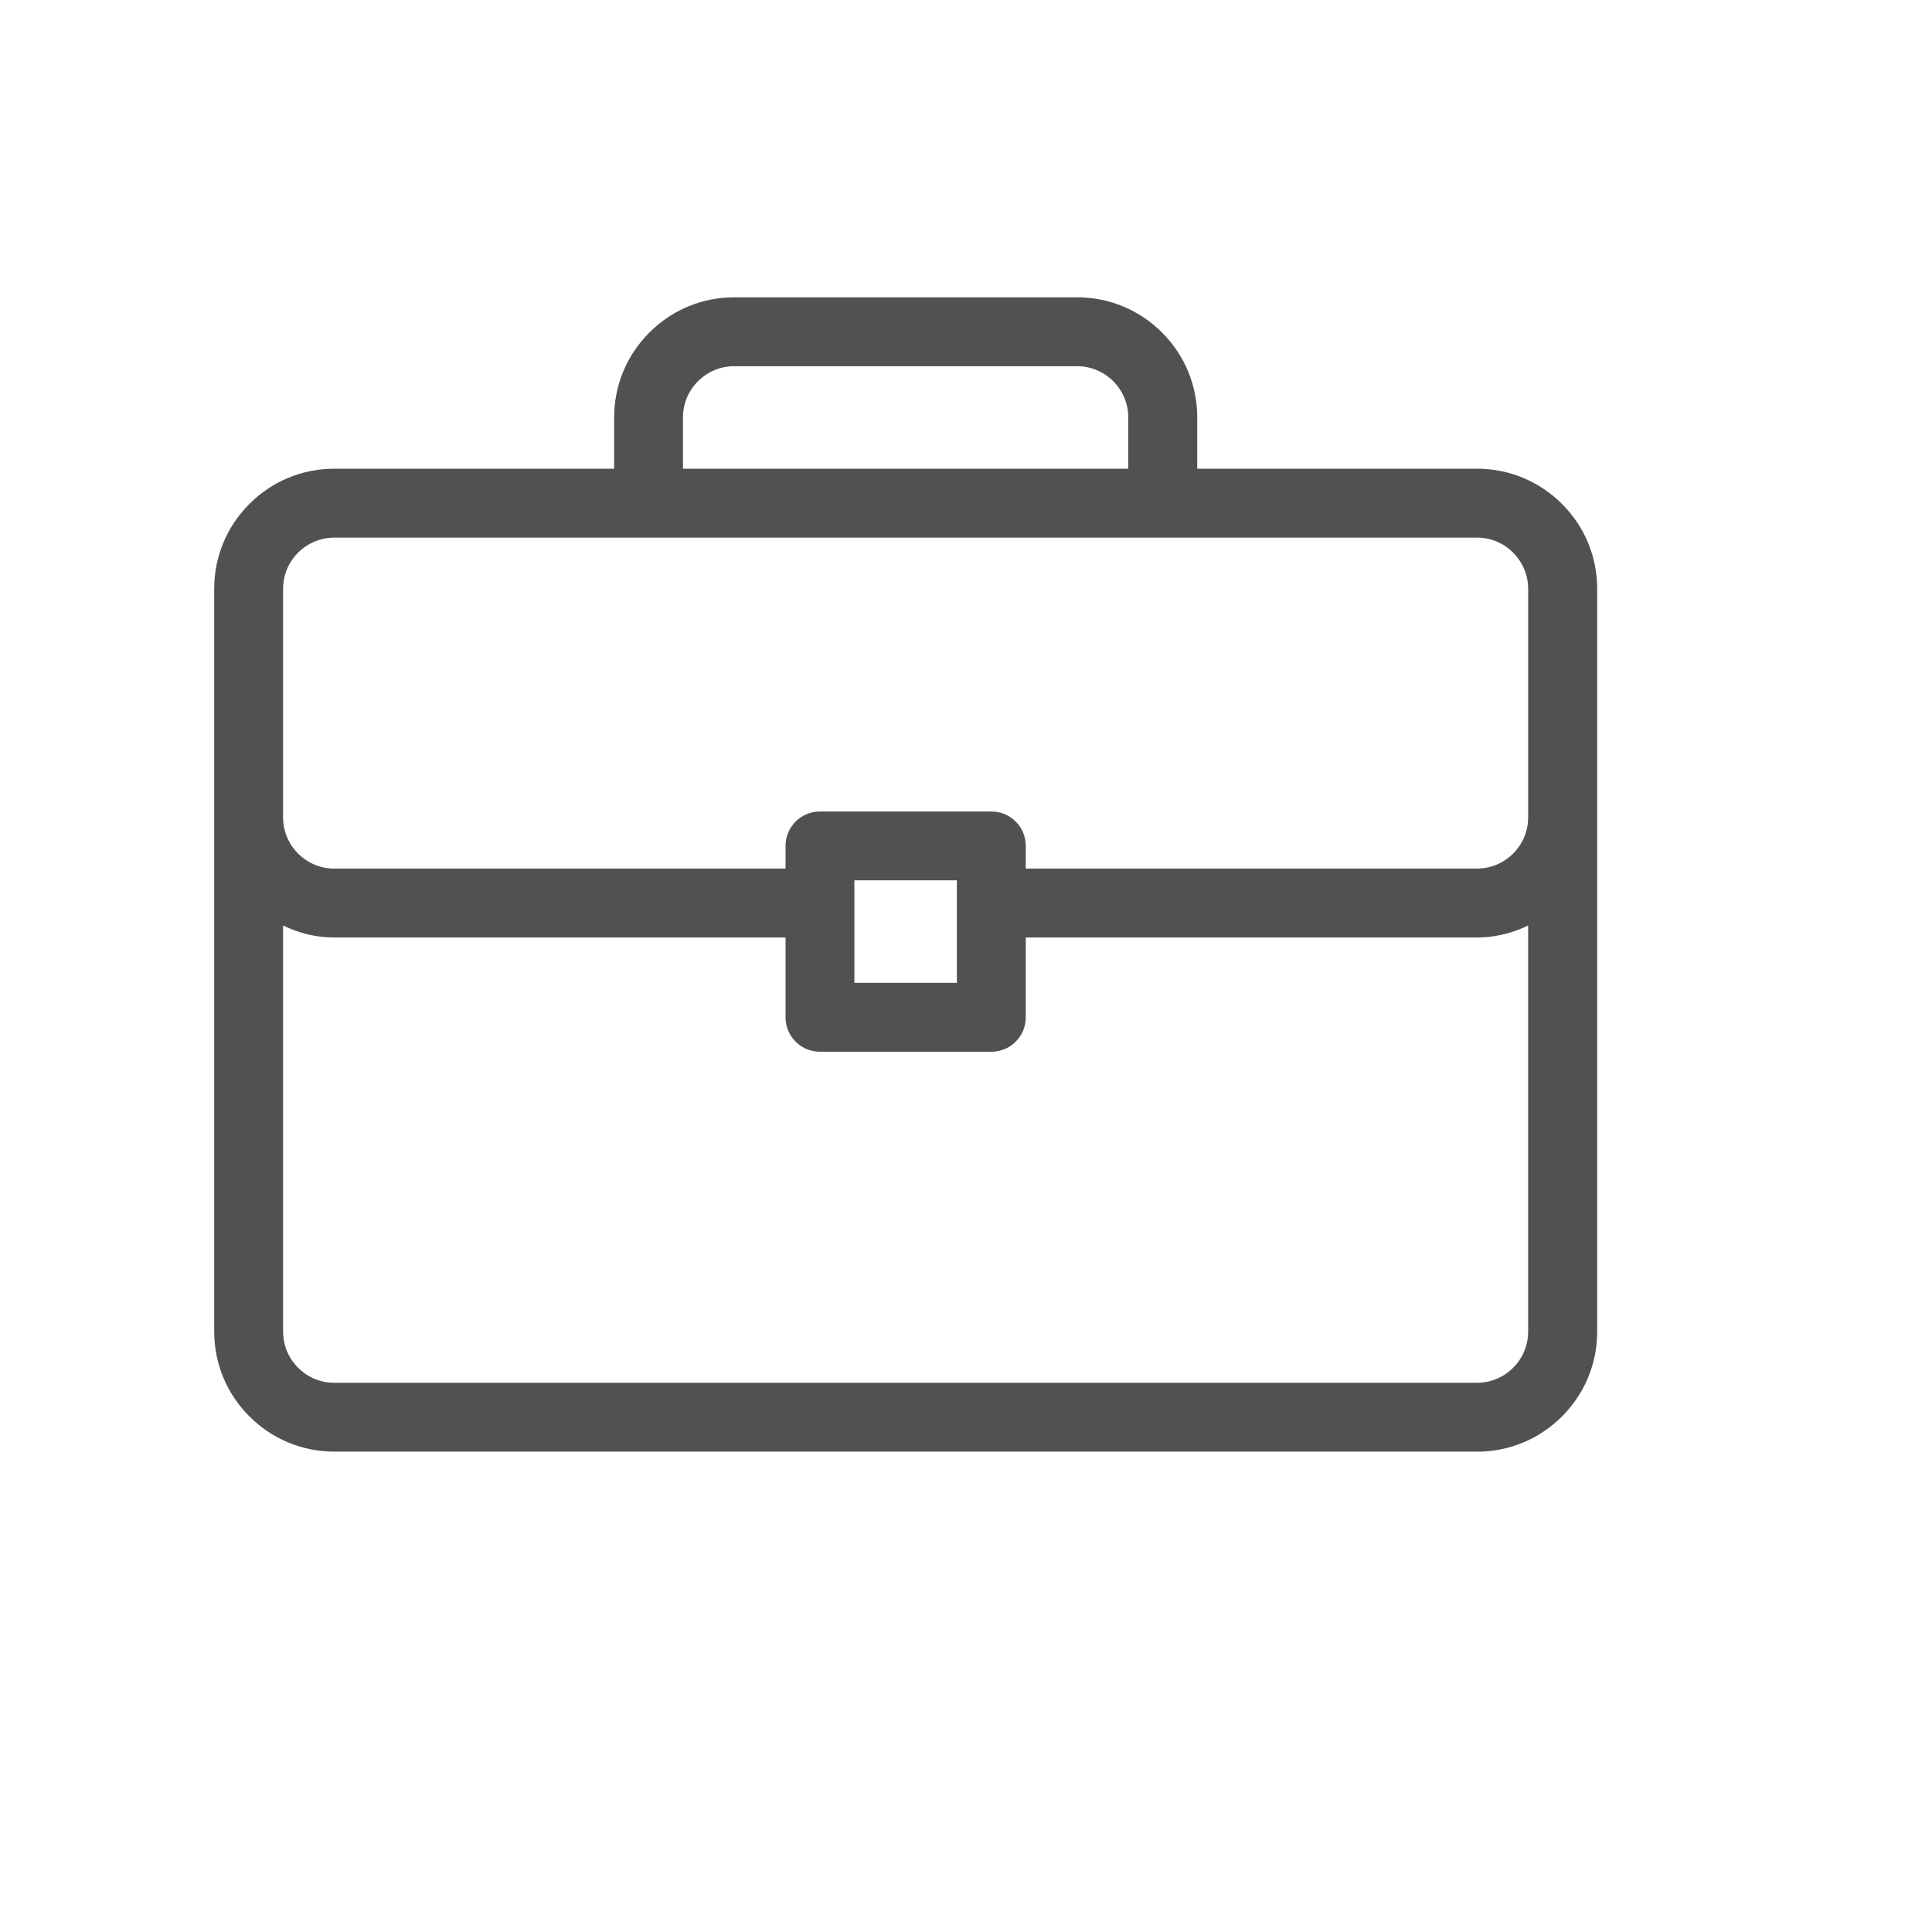
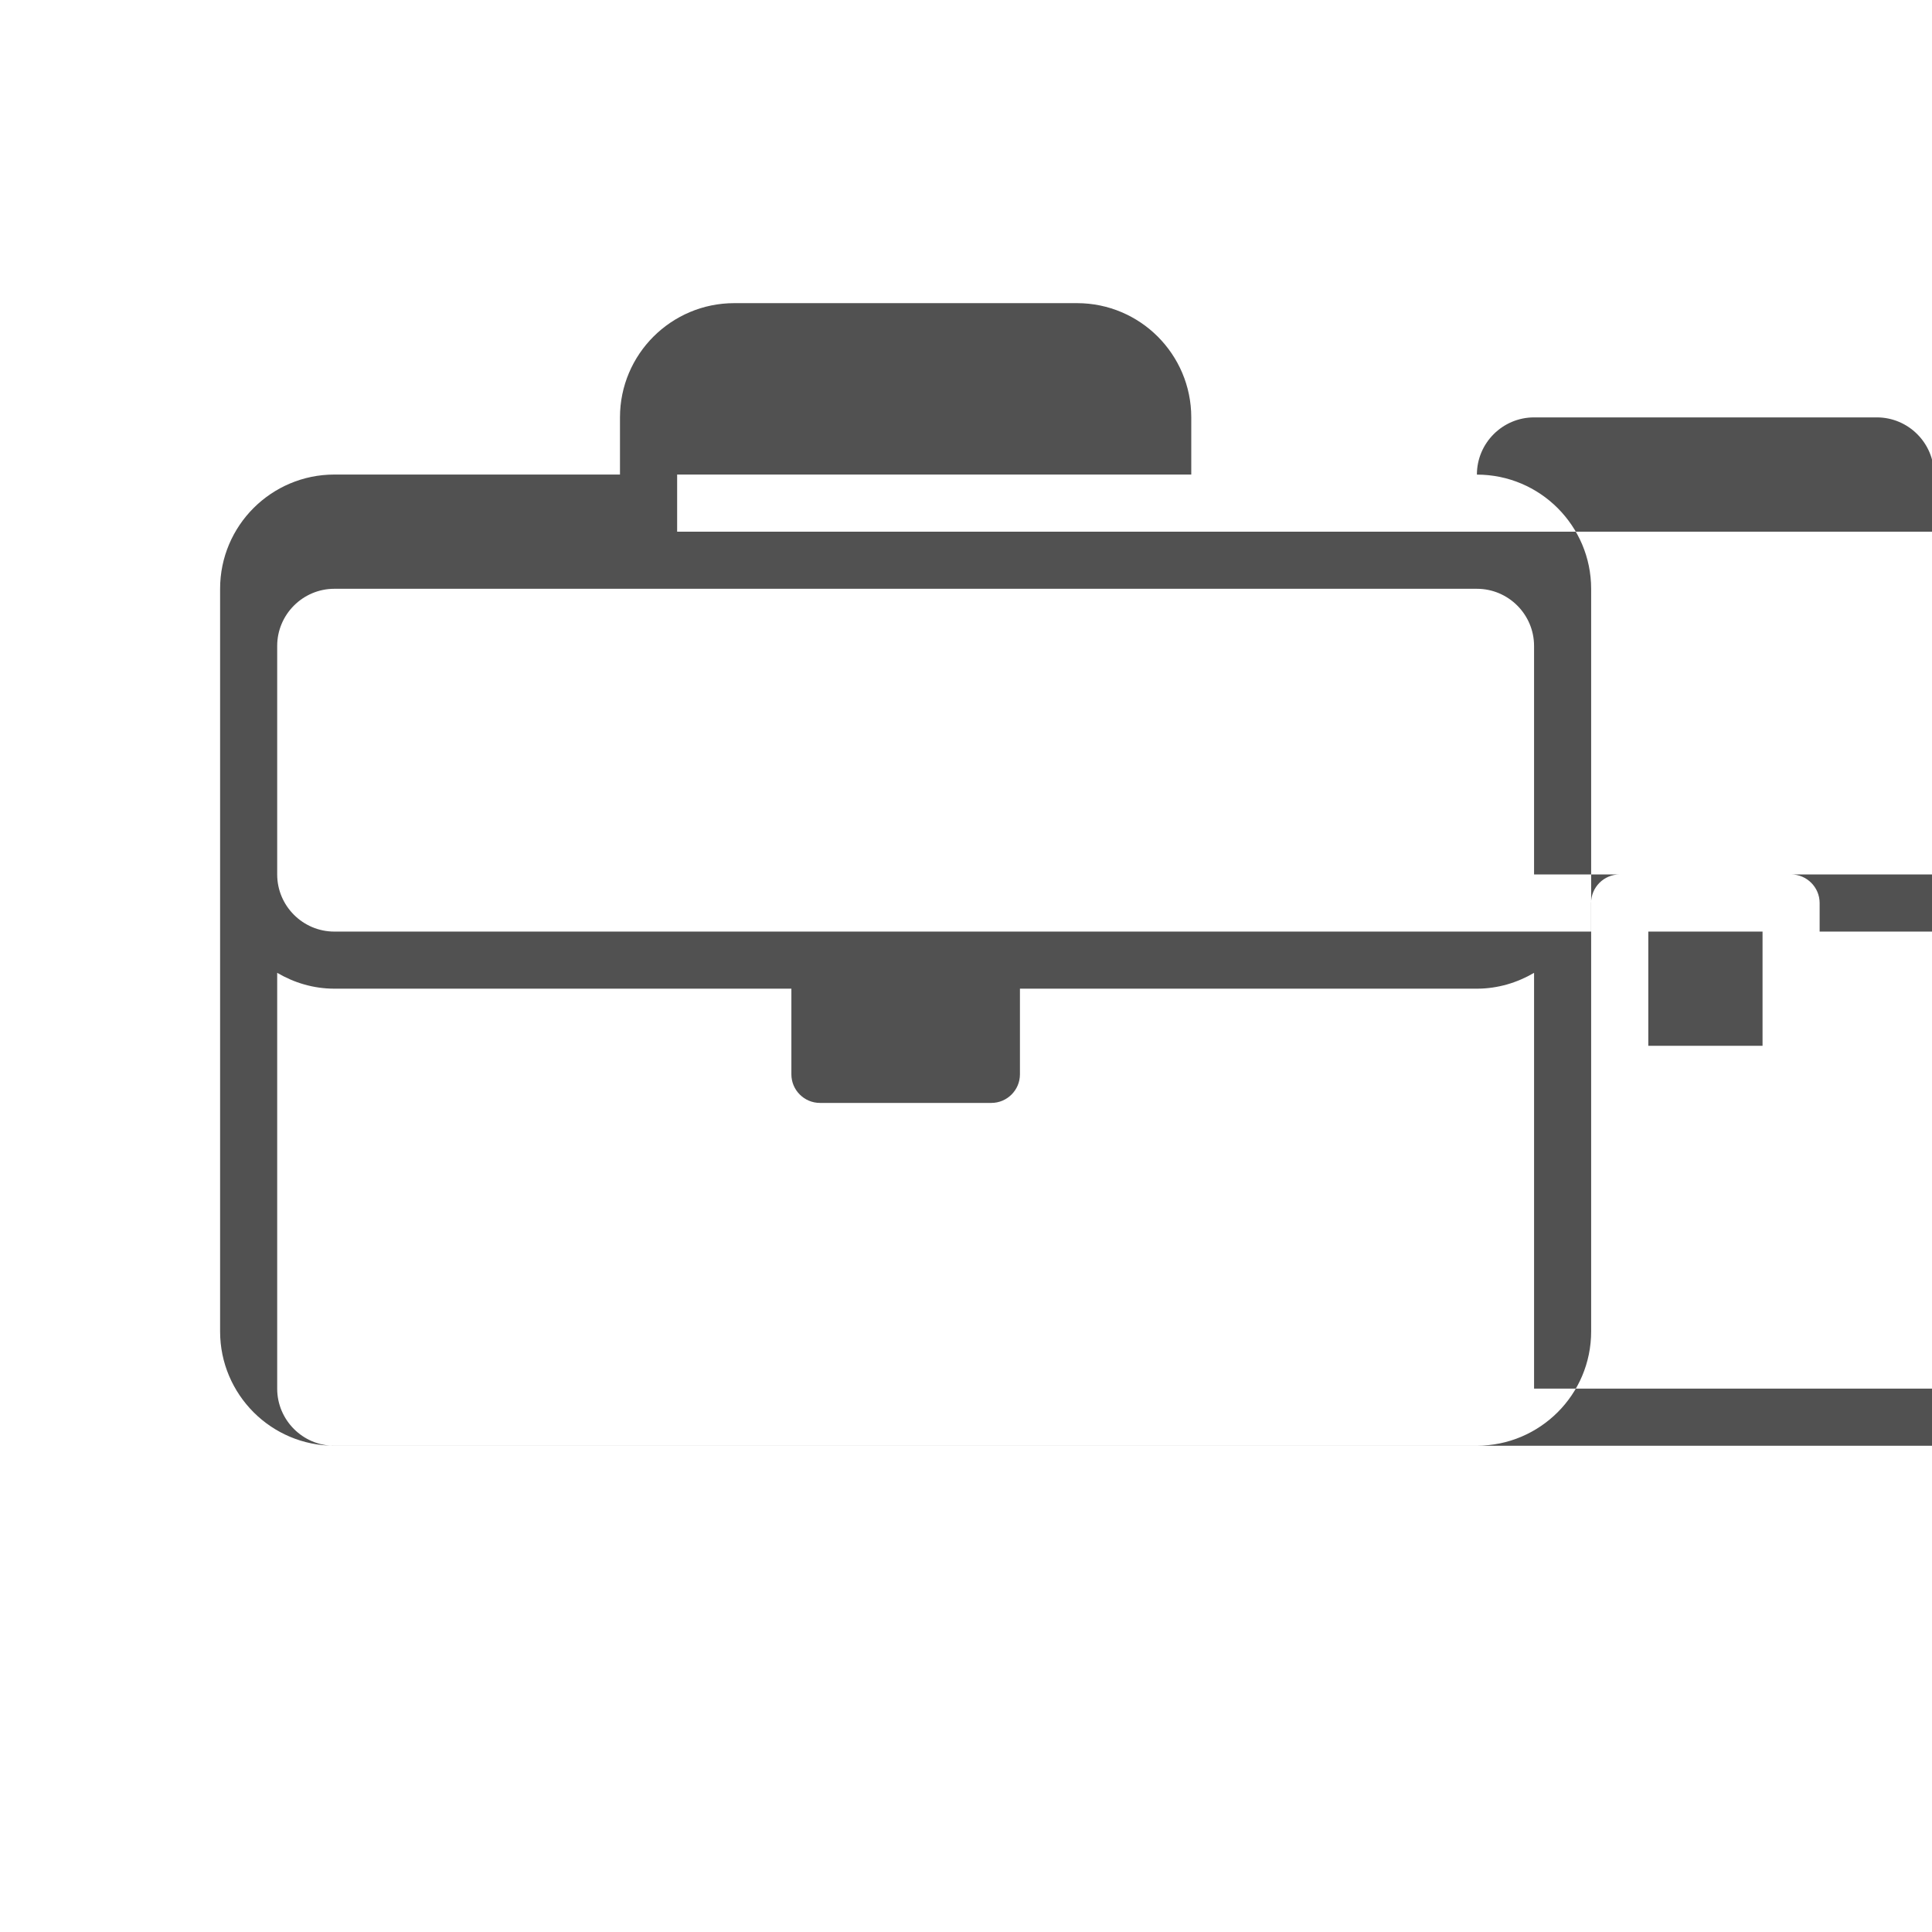
<svg xmlns="http://www.w3.org/2000/svg" id="a" viewBox="0 0 288 288">
  <defs>
    <style>.b{fill:#515151;}</style>
  </defs>
-   <path class="b" d="M220.16,70.74h-42.58v-8.52c0-4.7-1.91-8.95-4.99-12.04-3.08-3.08-7.34-4.99-12.04-4.99h-51.1c-4.7,0-8.95,1.91-12.04,4.99-3.08,3.08-4.99,7.34-4.99,12.04v8.52H49.84c-4.7,0-8.95,1.91-12.04,4.99-3.08,3.08-4.99,7.34-4.99,12.04v110.71c0,4.7,1.91,8.95,4.99,12.04,3.08,3.08,7.34,4.99,12.04,4.99H220.16c4.7,0,8.95-1.91,12.04-4.99,3.08-3.08,4.99-7.34,4.99-12.04V87.78c0-4.7-1.91-8.95-4.99-12.04-3.08-3.08-7.34-4.99-12.04-4.99Zm-119.22-8.52c0-2.35,.96-4.48,2.5-6.02,1.54-1.54,3.67-2.5,6.02-2.5h51.1c2.35,0,4.48,.96,6.02,2.5,1.54,1.54,2.5,3.67,2.5,6.02v8.52H100.94v-8.52Zm127.74,136.26c0,2.35-.96,4.48-2.5,6.02-1.54,1.54-3.67,2.5-6.02,2.5H49.84c-2.35,0-4.48-.96-6.02-2.5-1.54-1.54-2.5-3.67-2.5-6.02v-61.98c1.26,.73,2.61,1.33,4.03,1.73,1.43,.41,2.93,.63,4.48,.63H117.97v12.77c0,1.18,.48,2.24,1.25,3.01,.77,.77,1.83,1.25,3.01,1.25h25.55c1.18,0,2.24-.48,3.01-1.25s1.25-1.83,1.25-3.01v-12.77h68.13c1.56,0,3.06-.23,4.48-.63,1.43-.41,2.78-1,4.03-1.73v61.98Zm-102.19-51.1v-17.03h17.03v17.03h-17.03Zm102.19-25.55c0,2.35-.96,4.48-2.5,6.02-1.54,1.54-3.67,2.5-6.02,2.5h-68.13v-4.26c0-1.18-.48-2.24-1.25-3.01-.77-.77-1.83-1.25-3.01-1.25h-25.55c-1.18,0-2.24,.48-3.01,1.25-.77,.77-1.25,1.83-1.25,3.01v4.26H49.84c-2.35,0-4.48-.96-6.02-2.5-1.54-1.54-2.5-3.67-2.5-6.02v-34.06c0-2.35,.96-4.48,2.5-6.02,1.54-1.54,3.67-2.5,6.02-2.5H220.16c2.35,0,4.48,.96,6.02,2.5,1.54,1.54,2.5,3.67,2.5,6.02v34.06Z" />
-   <path class="b" d="M220.16,216.39H49.84c-4.78,0-9.27-1.86-12.66-5.25-3.39-3.38-5.25-7.88-5.25-12.66V87.78c0-4.78,1.86-9.27,5.25-12.66,3.38-3.39,7.88-5.25,12.66-5.25h41.71v-7.64c0-4.78,1.86-9.27,5.25-12.66,3.39-3.39,7.88-5.25,12.66-5.25h51.1c4.78,0,9.27,1.86,12.66,5.25,3.39,3.38,5.25,7.88,5.25,12.66v7.64h41.71c4.78,0,9.27,1.86,12.66,5.25,3.39,3.38,5.25,7.88,5.25,12.66v110.71c0,4.78-1.86,9.27-5.25,12.66-3.39,3.39-7.88,5.25-12.66,5.25ZM49.84,71.62c-4.31,0-8.37,1.68-11.42,4.74-3.05,3.06-4.74,7.11-4.74,11.42v110.71c0,4.31,1.68,8.37,4.74,11.42,3.06,3.06,7.11,4.74,11.42,4.74H220.16c4.31,0,8.37-1.68,11.42-4.74,3.05-3.06,4.74-7.11,4.74-11.42V87.78c0-4.31-1.68-8.37-4.74-11.42-3.06-3.05-7.11-4.74-11.42-4.74h-43.45v-9.39c0-4.31-1.68-8.37-4.74-11.42-3.06-3.06-7.11-4.74-11.42-4.74h-51.1c-4.31,0-8.37,1.68-11.42,4.74-3.06,3.05-4.74,7.11-4.74,11.42v9.39H49.84ZM220.16,207.87H49.84c-2.5,0-4.86-.98-6.64-2.75-1.78-1.78-2.75-4.13-2.75-6.64v-63.5l1.31,.77c1.23,.72,2.52,1.27,3.83,1.65,1.39,.4,2.82,.6,4.24,.6H118.84v13.65c0,.9,.35,1.75,.99,2.39,.64,.64,1.49,.99,2.39,.99h25.55c.9,0,1.75-.35,2.39-.99,.64-.64,.99-1.49,.99-2.39v-13.65h69c1.43,0,2.85-.2,4.24-.6,1.31-.38,2.6-.93,3.83-1.65l1.31-.77v63.5c0,2.5-.98,4.86-2.75,6.64-1.78,1.78-4.13,2.75-6.64,2.75ZM42.2,137.96v60.53c0,2.04,.8,3.96,2.24,5.4,1.45,1.45,3.36,2.24,5.4,2.24H220.16c2.04,0,3.96-.8,5.4-2.24,1.45-1.45,2.24-3.36,2.24-5.4v-60.53c-.95,.46-1.93,.84-2.92,1.12-1.54,.44-3.13,.67-4.72,.67h-67.25v11.9c0,1.37-.53,2.66-1.5,3.63-.97,.97-2.26,1.5-3.63,1.5h-25.55c-1.37,0-2.66-.53-3.63-1.5-.97-.97-1.5-2.26-1.5-3.63v-11.9H49.84c-1.59,0-3.18-.22-4.72-.67-.99-.28-1.97-.66-2.92-1.12Zm102.19,10.3h-18.78v-18.78h18.78v18.78Zm-17.03-1.75h15.28v-15.28h-15.28v15.28Zm92.8-15.28h-69v-5.13c0-.9-.35-1.75-.99-2.39-.64-.64-1.49-.99-2.39-.99h-25.55c-.9,0-1.75,.35-2.39,.99-.64,.64-.99,1.49-.99,2.39v5.13H49.84c-2.5,0-4.86-.98-6.64-2.75-1.78-1.78-2.75-4.13-2.75-6.64v-34.06c0-2.5,.98-4.86,2.75-6.64,1.78-1.78,4.13-2.75,6.64-2.75H220.16c2.5,0,4.86,.98,6.64,2.75,1.78,1.78,2.75,4.13,2.75,6.64v34.06c0,2.5-.98,4.86-2.75,6.64-1.78,1.78-4.13,2.75-6.64,2.75Zm-67.25-1.75h67.25c2.04,0,3.96-.8,5.4-2.24s2.24-3.36,2.24-5.4v-34.06c0-2.04-.8-3.95-2.24-5.4-1.45-1.45-3.36-2.24-5.4-2.24H49.84c-2.04,0-3.95,.8-5.4,2.24s-2.24,3.36-2.24,5.4v34.06c0,2.04,.8,3.96,2.24,5.4,1.45,1.45,3.36,2.24,5.4,2.24H117.1v-3.38c0-1.37,.53-2.66,1.5-3.63,.97-.97,2.26-1.5,3.63-1.5h25.55c1.37,0,2.66,.53,3.63,1.5,.97,.97,1.5,2.26,1.5,3.63v3.38Zm17.03-57.86H100.07v-9.39c0-2.5,.98-4.86,2.75-6.64,1.78-1.78,4.13-2.75,6.64-2.75h51.1c2.5,0,4.86,.98,6.64,2.75,1.78,1.78,2.75,4.13,2.75,6.64v9.39Zm-68.13-1.75h66.38v-7.64c0-2.04-.8-3.96-2.24-5.4-1.45-1.45-3.36-2.24-5.4-2.24h-51.1c-2.04,0-3.95,.8-5.4,2.24-1.45,1.45-2.24,3.36-2.24,5.4v7.64Z" />
+   <path class="b" d="M220.16,70.74h-42.58v-8.52c0-4.7-1.91-8.95-4.99-12.04-3.08-3.08-7.34-4.99-12.04-4.99h-51.1c-4.7,0-8.95,1.91-12.04,4.99-3.08,3.08-4.99,7.34-4.99,12.04v8.52H49.84c-4.7,0-8.95,1.91-12.04,4.99-3.08,3.08-4.99,7.34-4.99,12.04v110.71c0,4.7,1.91,8.95,4.99,12.04,3.08,3.08,7.34,4.99,12.04,4.99H220.16c4.7,0,8.95-1.91,12.04-4.99,3.08-3.08,4.99-7.34,4.99-12.04V87.78c0-4.7-1.91-8.95-4.99-12.04-3.08-3.08-7.34-4.99-12.04-4.99Zc0-2.35,.96-4.48,2.5-6.02,1.54-1.54,3.67-2.5,6.02-2.5h51.1c2.35,0,4.48,.96,6.02,2.5,1.54,1.54,2.5,3.67,2.5,6.02v8.52H100.94v-8.52Zm127.74,136.26c0,2.35-.96,4.48-2.5,6.02-1.54,1.54-3.67,2.5-6.02,2.5H49.84c-2.35,0-4.48-.96-6.02-2.5-1.54-1.54-2.5-3.67-2.5-6.02v-61.98c1.26,.73,2.61,1.33,4.03,1.73,1.43,.41,2.93,.63,4.48,.63H117.97v12.77c0,1.18,.48,2.24,1.25,3.01,.77,.77,1.83,1.25,3.01,1.25h25.55c1.18,0,2.24-.48,3.01-1.25s1.25-1.83,1.25-3.01v-12.77h68.13c1.56,0,3.06-.23,4.48-.63,1.43-.41,2.78-1,4.03-1.73v61.98Zm-102.19-51.1v-17.03h17.03v17.03h-17.03Zm102.19-25.55c0,2.35-.96,4.48-2.5,6.02-1.54,1.54-3.67,2.5-6.02,2.5h-68.13v-4.26c0-1.18-.48-2.24-1.25-3.01-.77-.77-1.83-1.25-3.01-1.25h-25.55c-1.18,0-2.24,.48-3.01,1.25-.77,.77-1.25,1.83-1.25,3.01v4.26H49.84c-2.35,0-4.48-.96-6.02-2.5-1.54-1.54-2.5-3.67-2.5-6.02v-34.06c0-2.35,.96-4.48,2.5-6.02,1.54-1.54,3.67-2.5,6.02-2.5H220.16c2.35,0,4.48,.96,6.02,2.5,1.54,1.54,2.5,3.67,2.5,6.02v34.06Z" />
</svg>